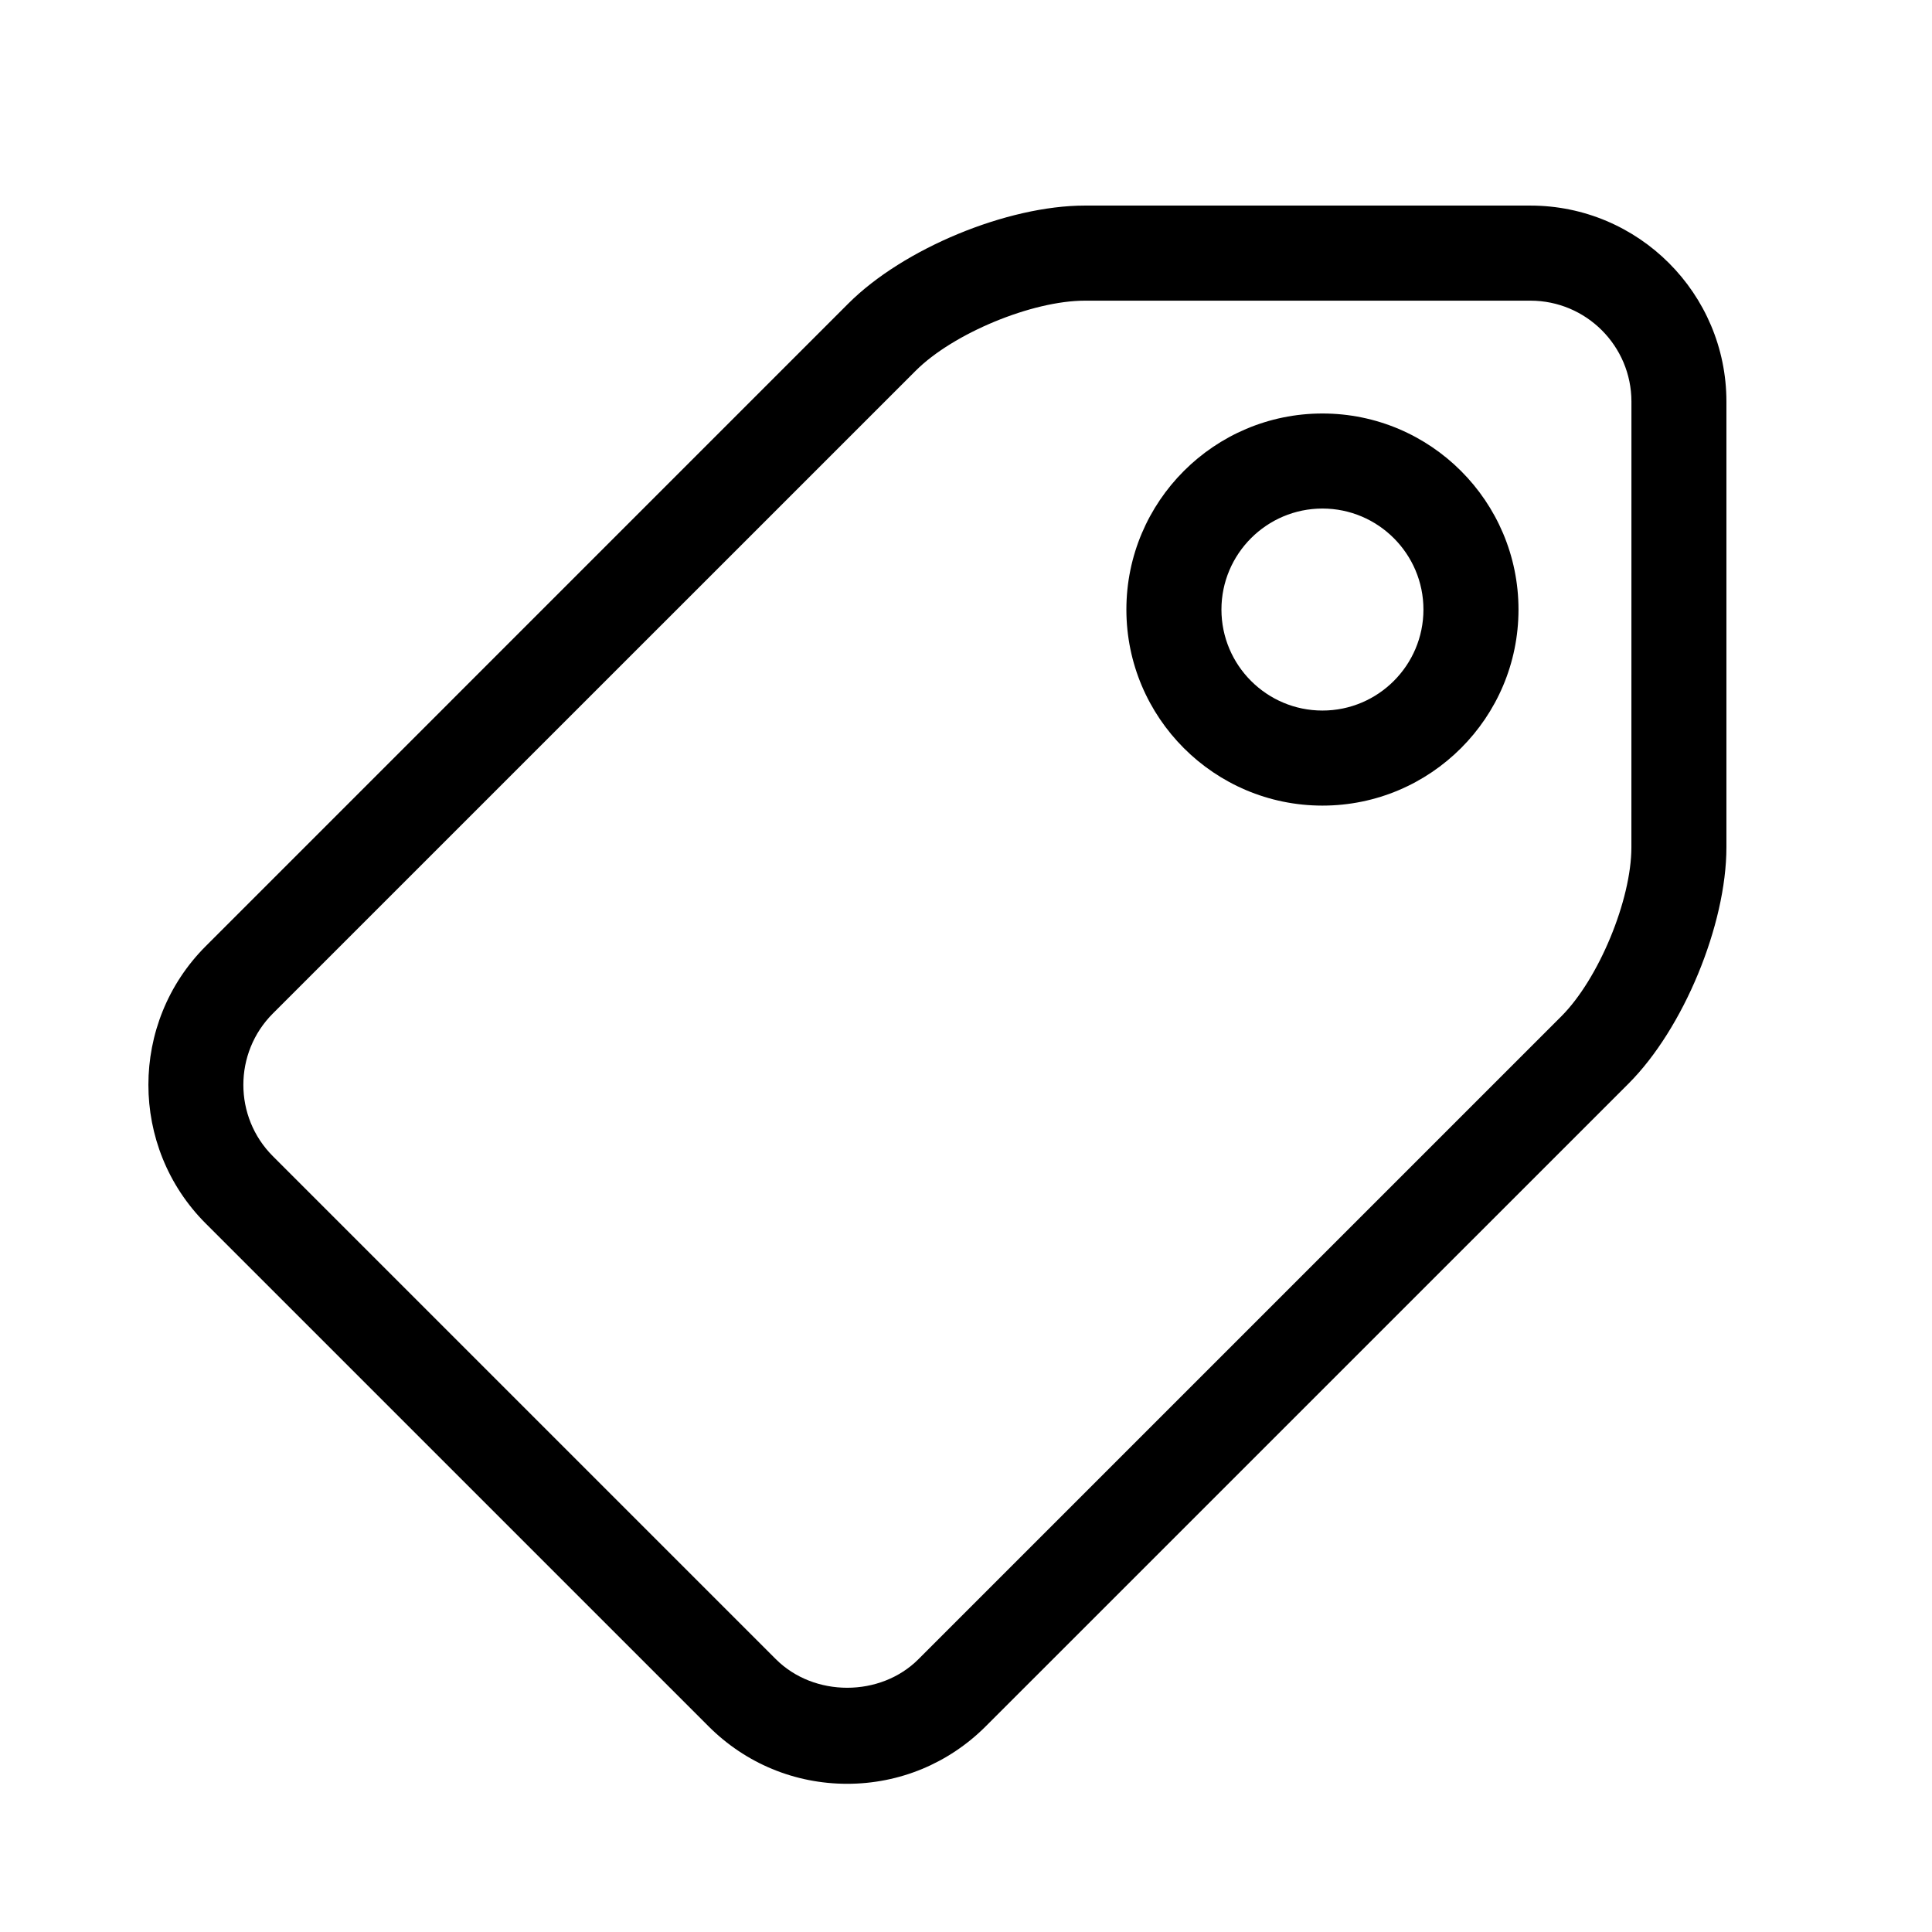
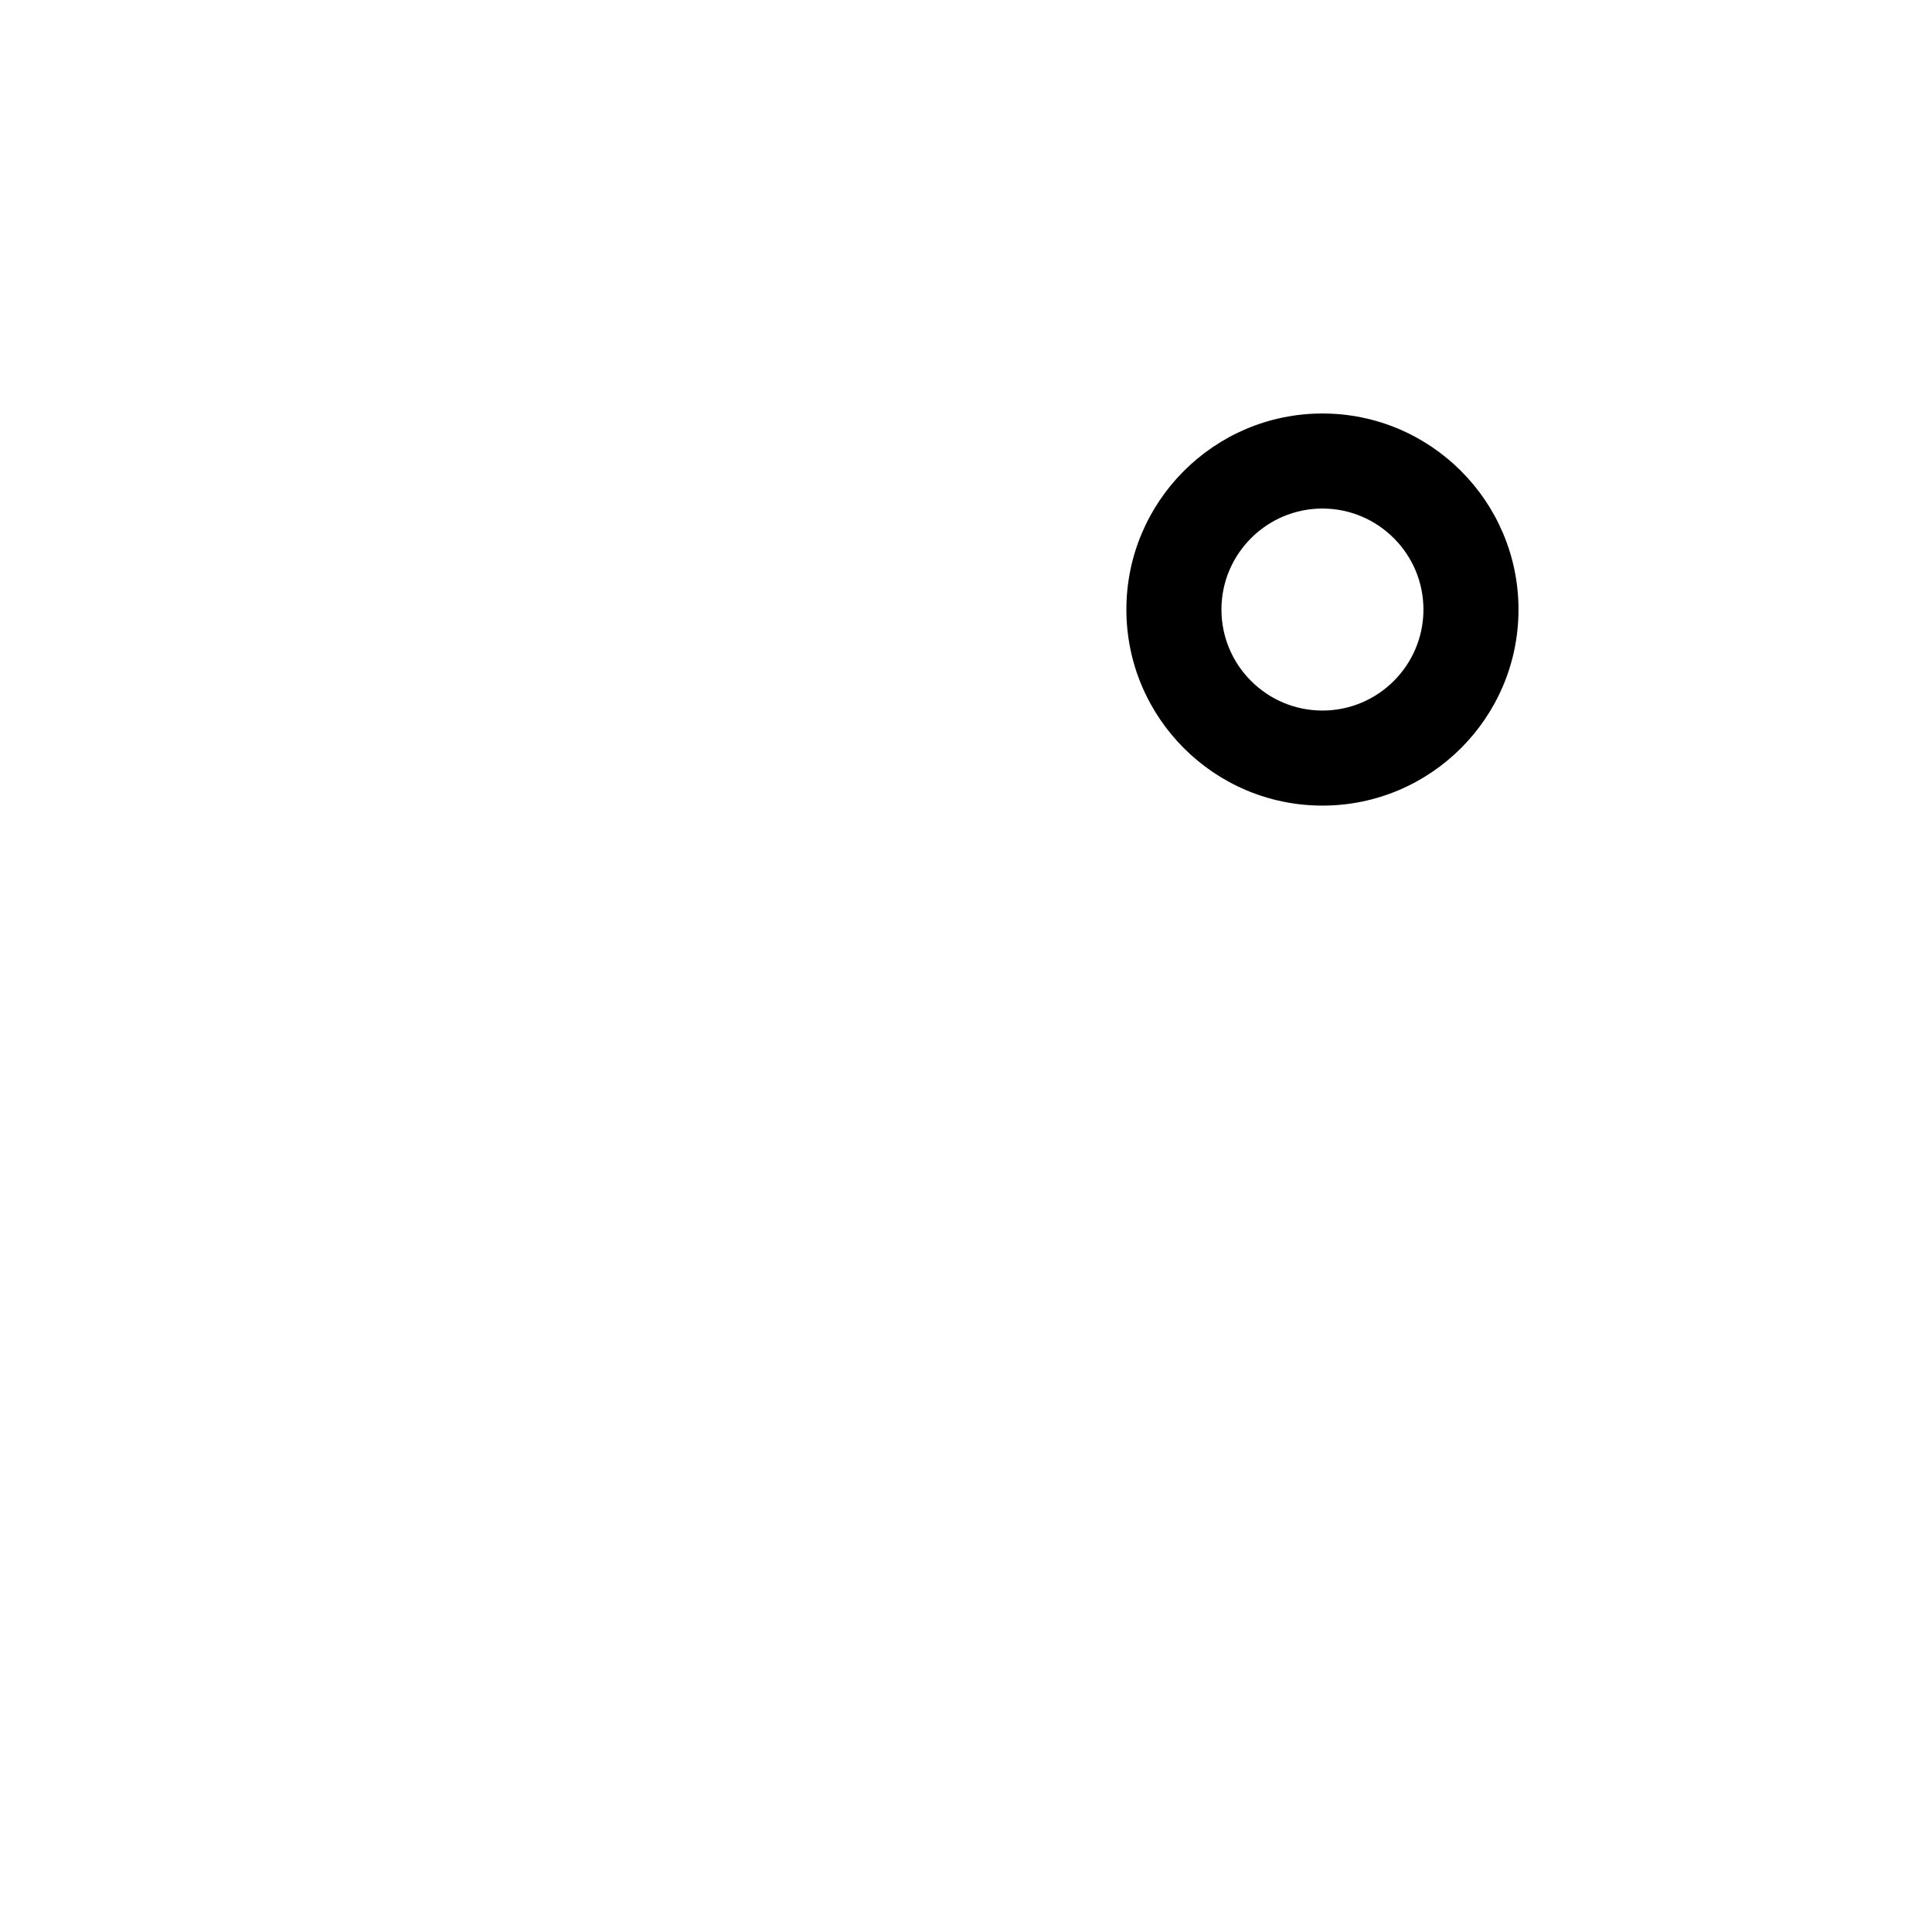
<svg xmlns="http://www.w3.org/2000/svg" fill="#000000" width="800px" height="800px" version="1.1" viewBox="144 144 512 512">
  <g>
-     <path d="m549.57 198.48h-118.08c-20.578 0-48.113 11.398-62.66 25.945l-170.32 170.33c-20.246 20.262-20.246 53.215 0 73.477l133.27 133.27c9.809 9.809 22.859 15.223 36.73 15.223 13.871 0 26.922-5.434 36.73-15.242l170.33-170.31c14.551-14.531 25.949-42.086 25.949-62.66v-118.08c0-28.652-23.301-51.953-51.957-51.953zm26.766 170.04c0 13.996-8.691 34.953-18.594 44.84l-170.32 170.32c-10.094 10.125-27.727 10.125-37.832 0l-133.27-133.27c-10.438-10.422-10.438-27.395 0-37.832l170.34-170.32c9.887-9.902 30.84-18.578 44.84-18.578h118.08c14.77 0 26.766 11.996 26.766 26.766z" />
    <path d="m494.46 253.58c-28.652 0-51.957 23.301-51.957 51.957 0 28.652 23.285 51.957 51.957 51.957 28.668 0 51.957-23.301 51.957-51.957s-23.301-51.957-51.957-51.957zm0 78.723c-14.77 0-26.766-12.012-26.766-26.766s12.012-26.766 26.766-26.766c14.754 0 26.766 12.012 26.766 26.766 0 14.75-11.996 26.766-26.766 26.766z" />
  </g>
</svg>